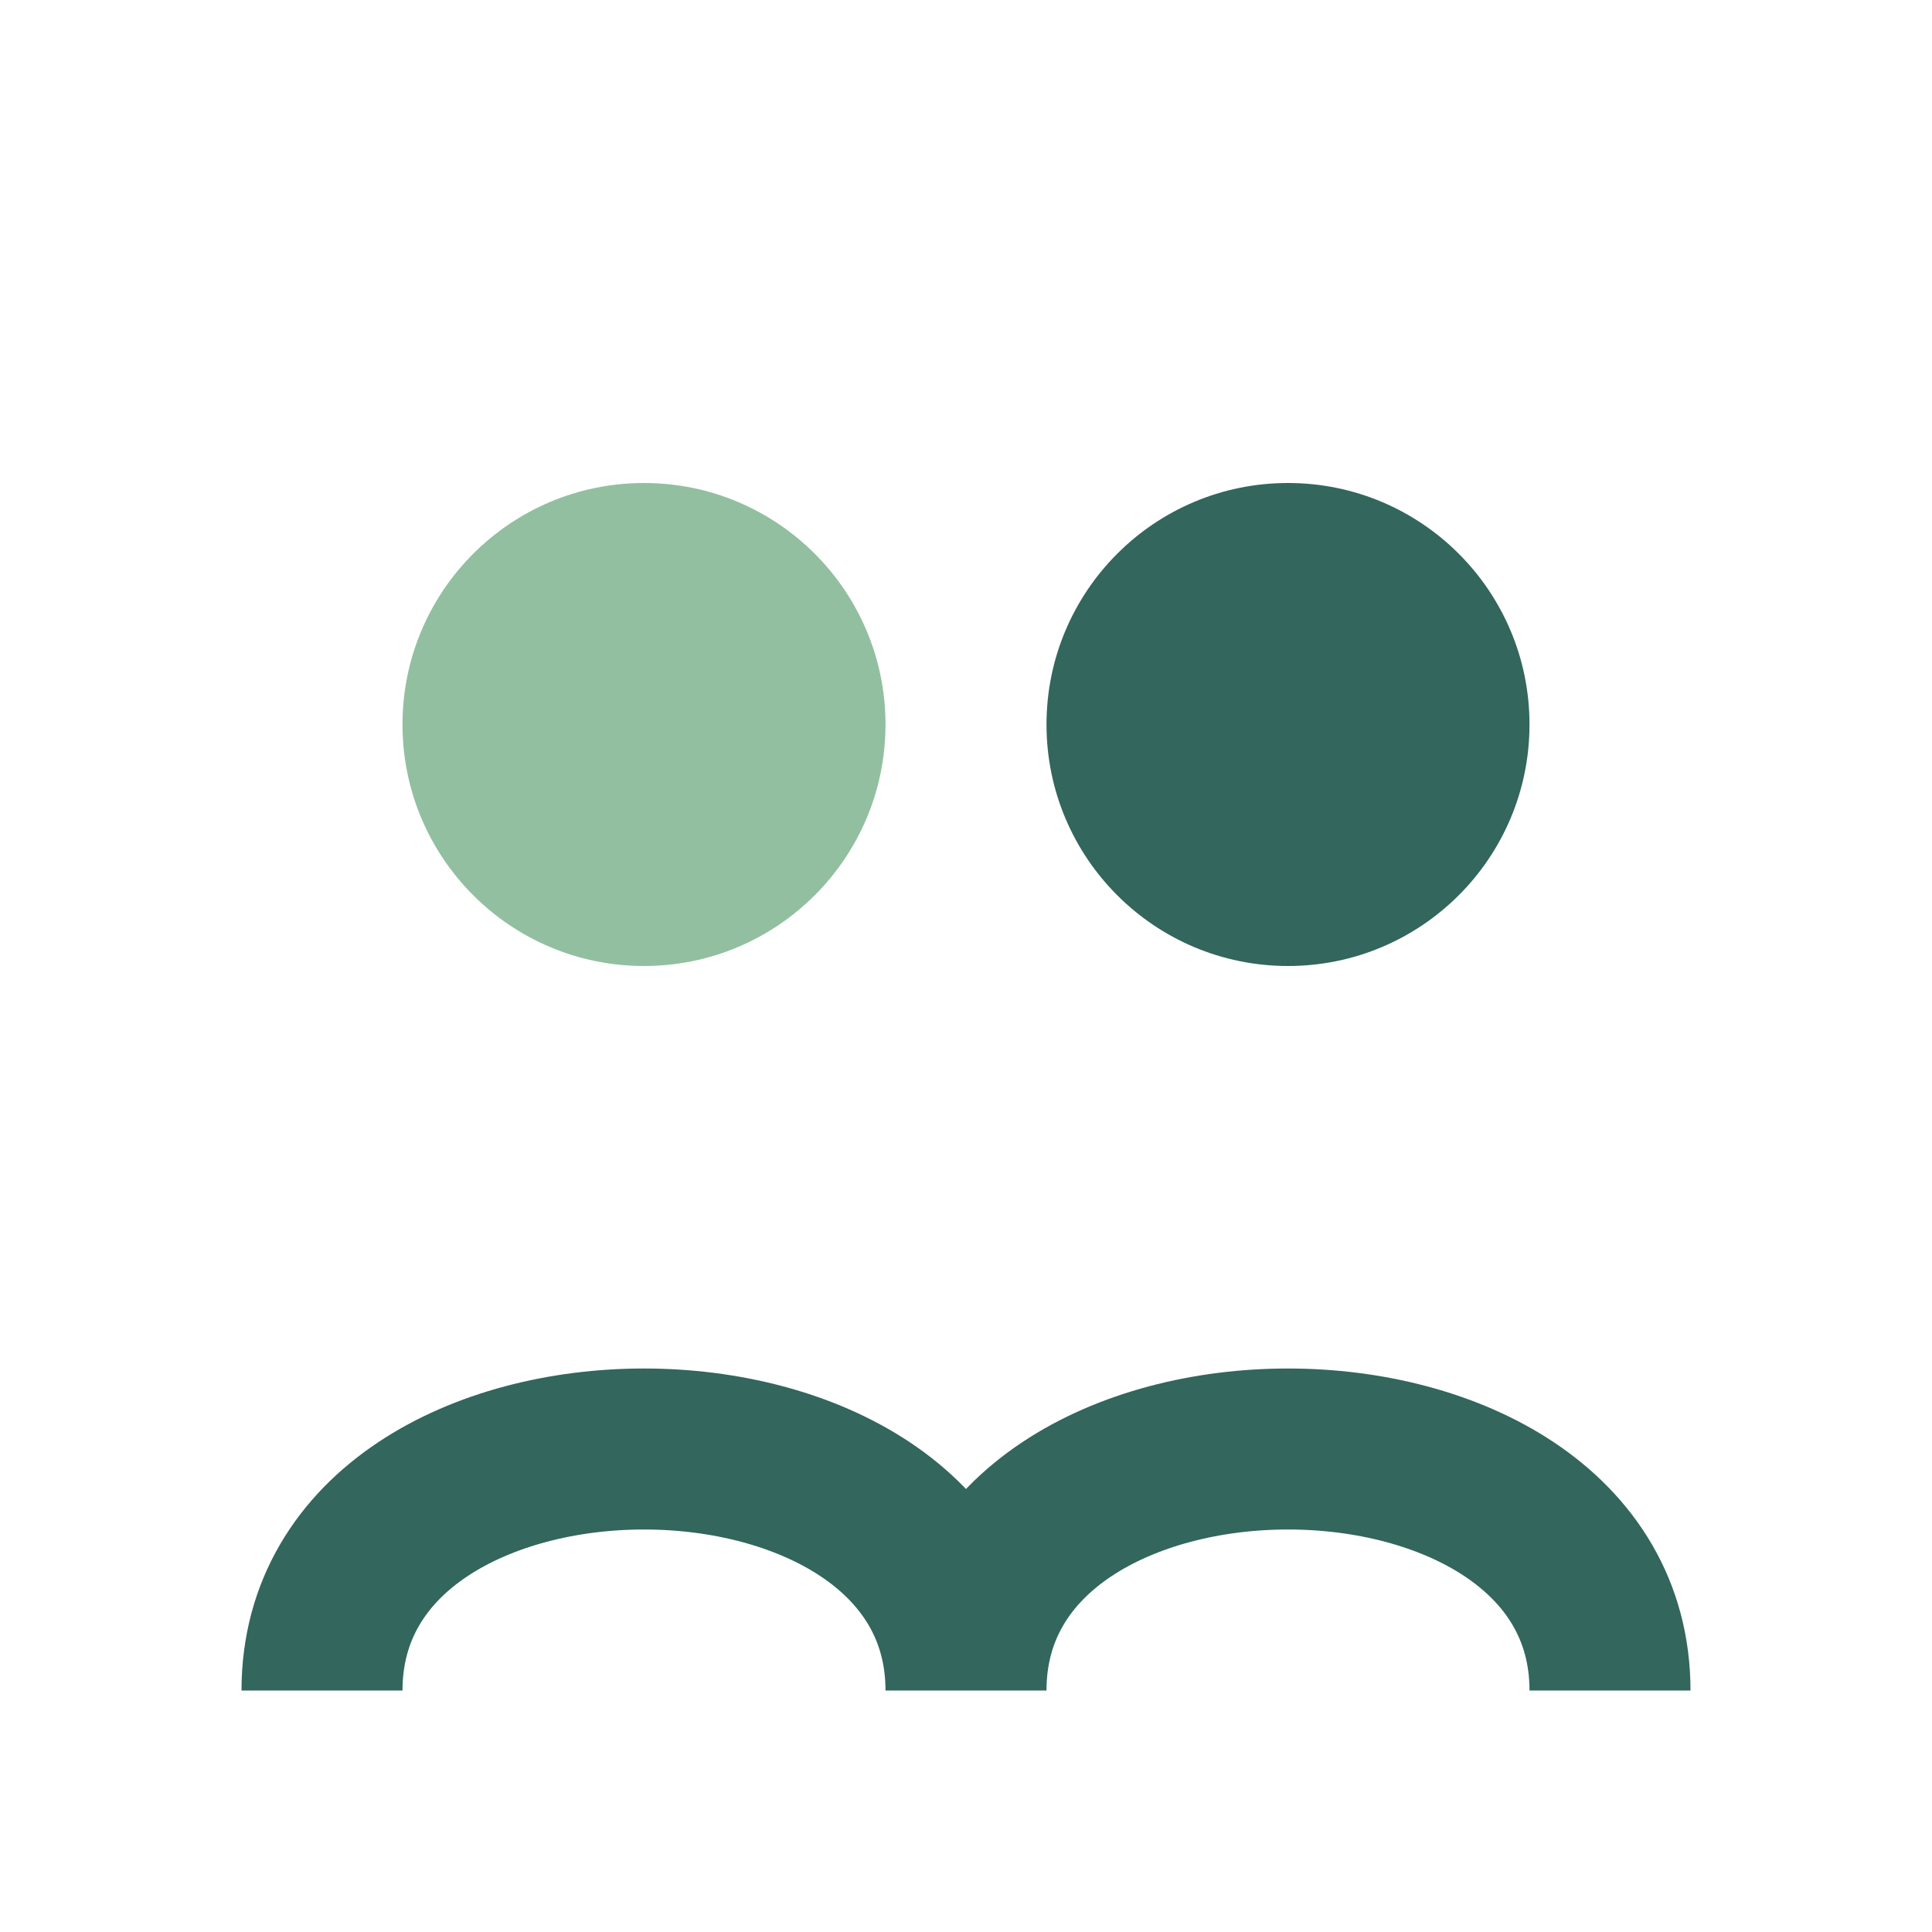
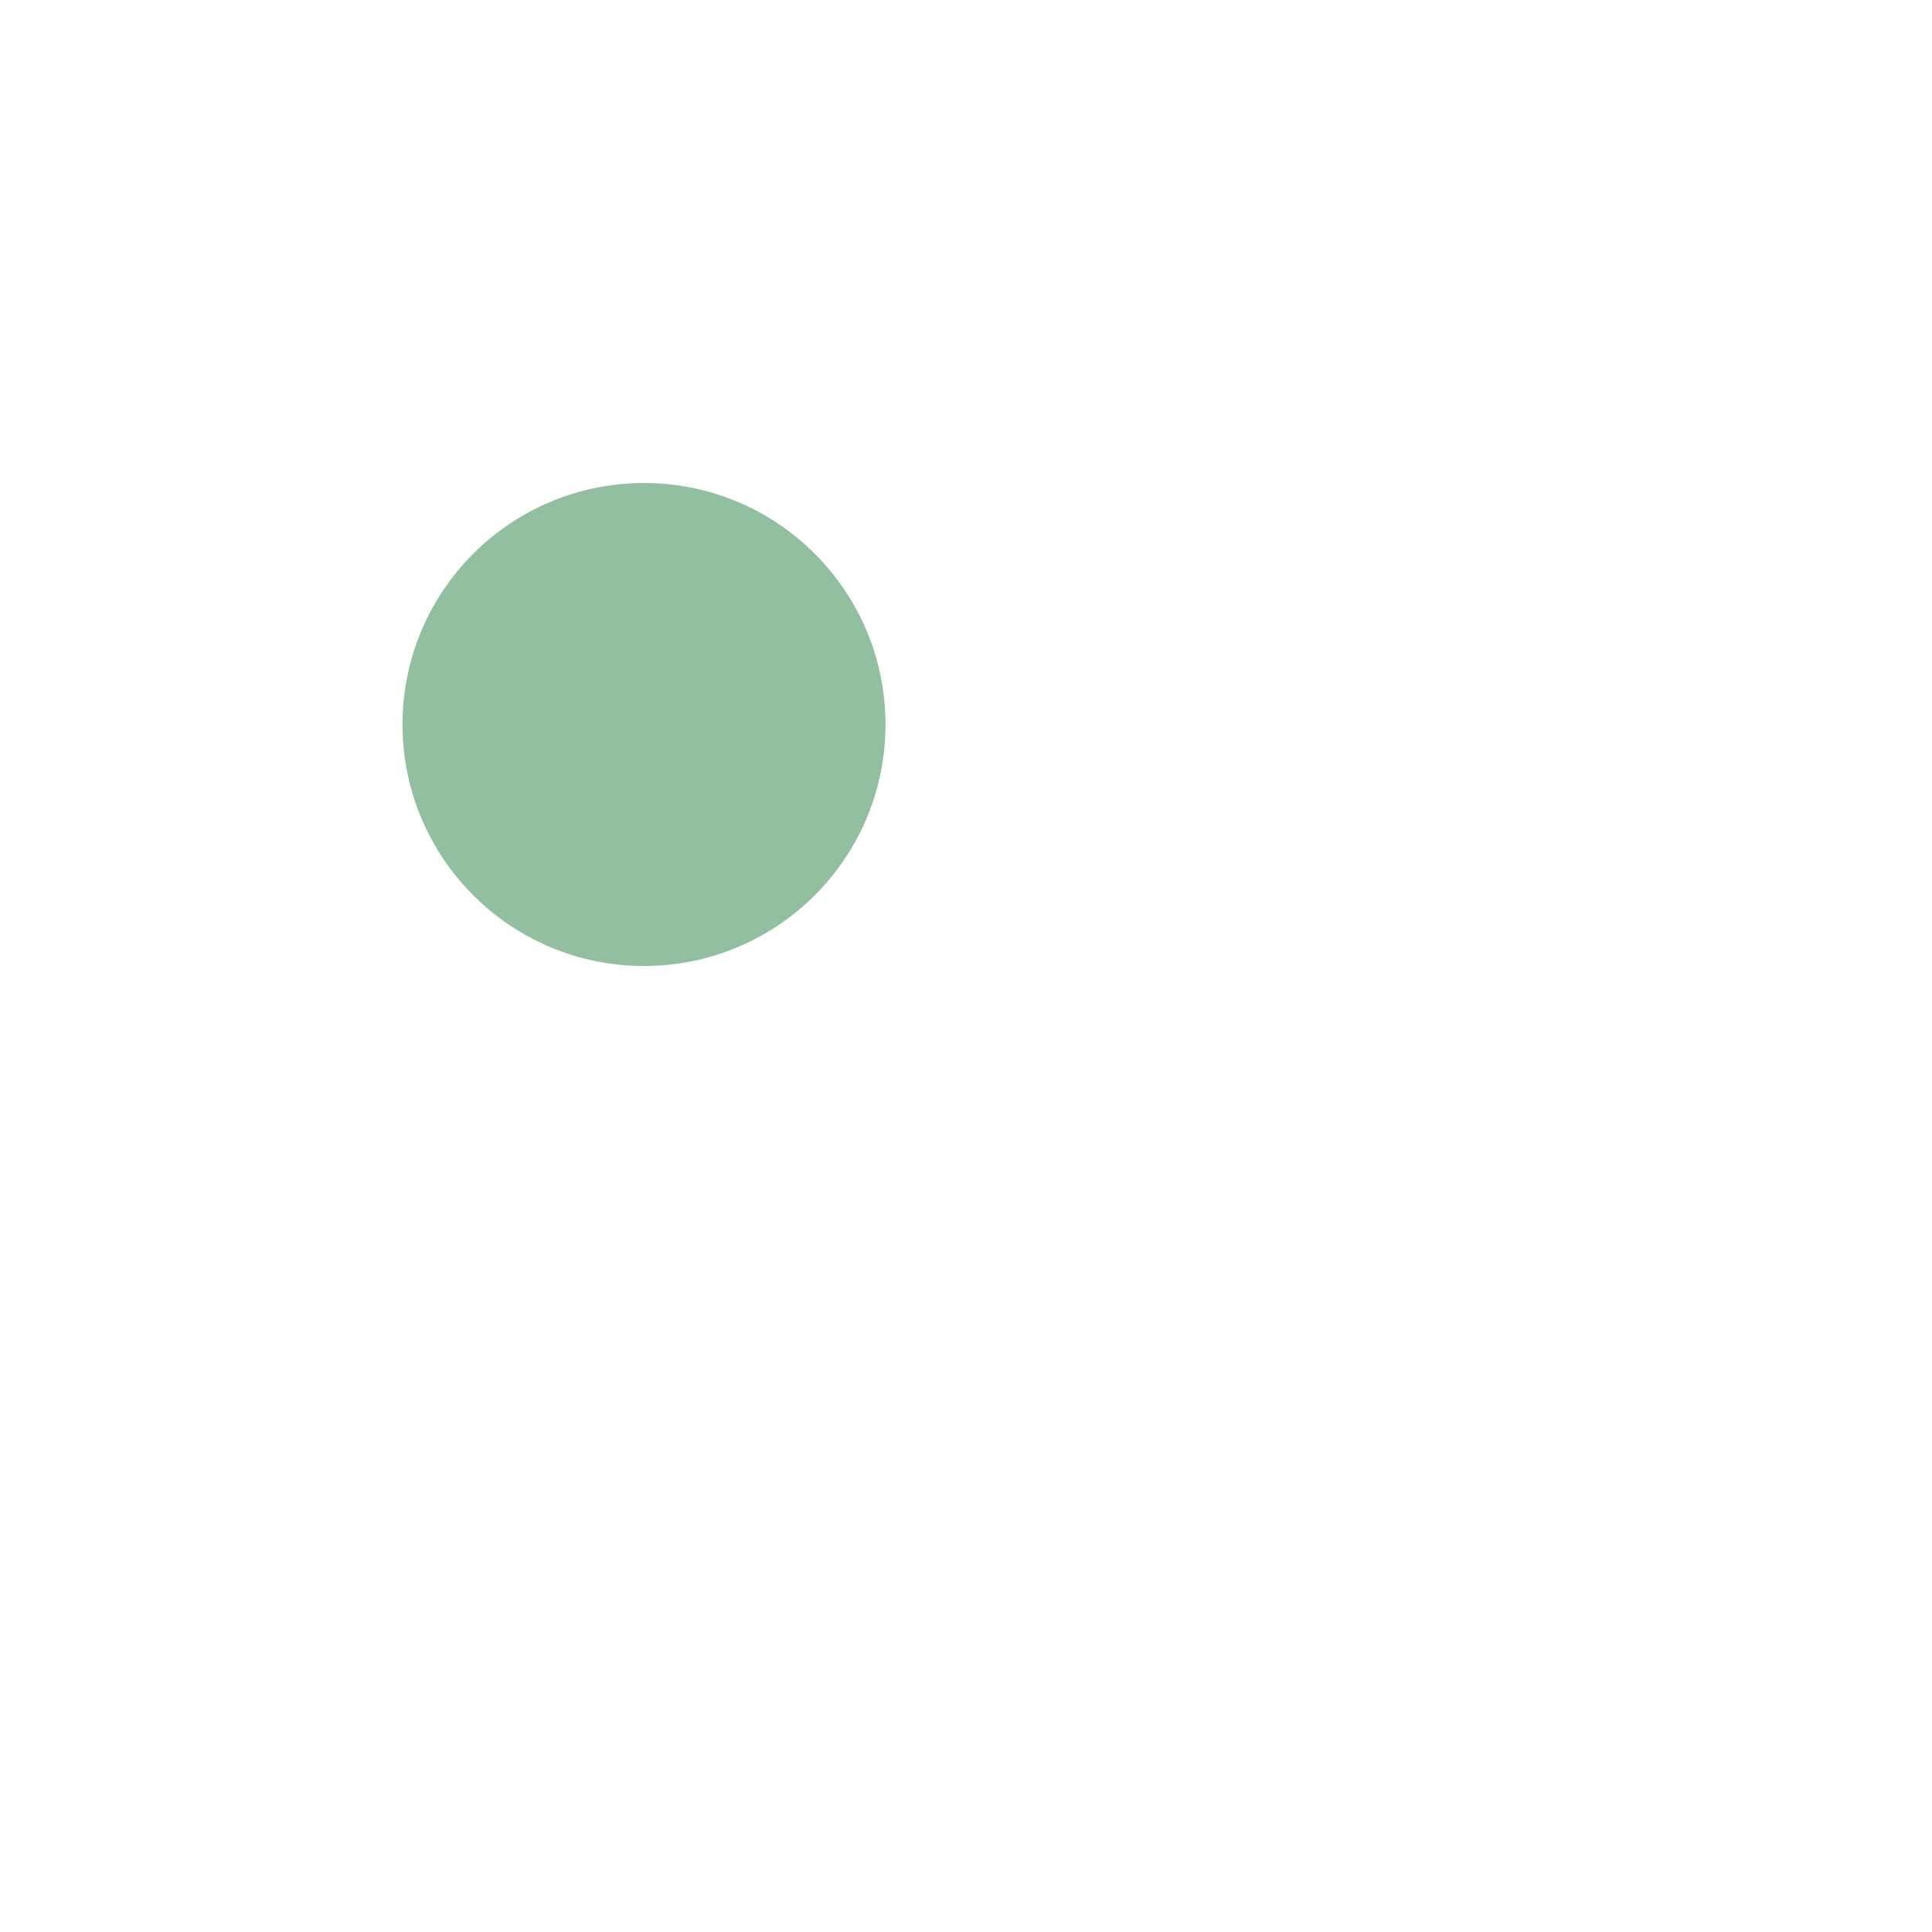
<svg xmlns="http://www.w3.org/2000/svg" width="24" height="24" viewBox="0 0 24 24">
  <circle cx="8" cy="9" r="3" fill="#92BFA0" />
-   <circle cx="16" cy="9" r="3" fill="#33665C" />
-   <path d="M4 21c0-4 8-4 8 0M12 21c0-4 8-4 8 0" fill="none" stroke="#33665C" stroke-width="2" />
</svg>